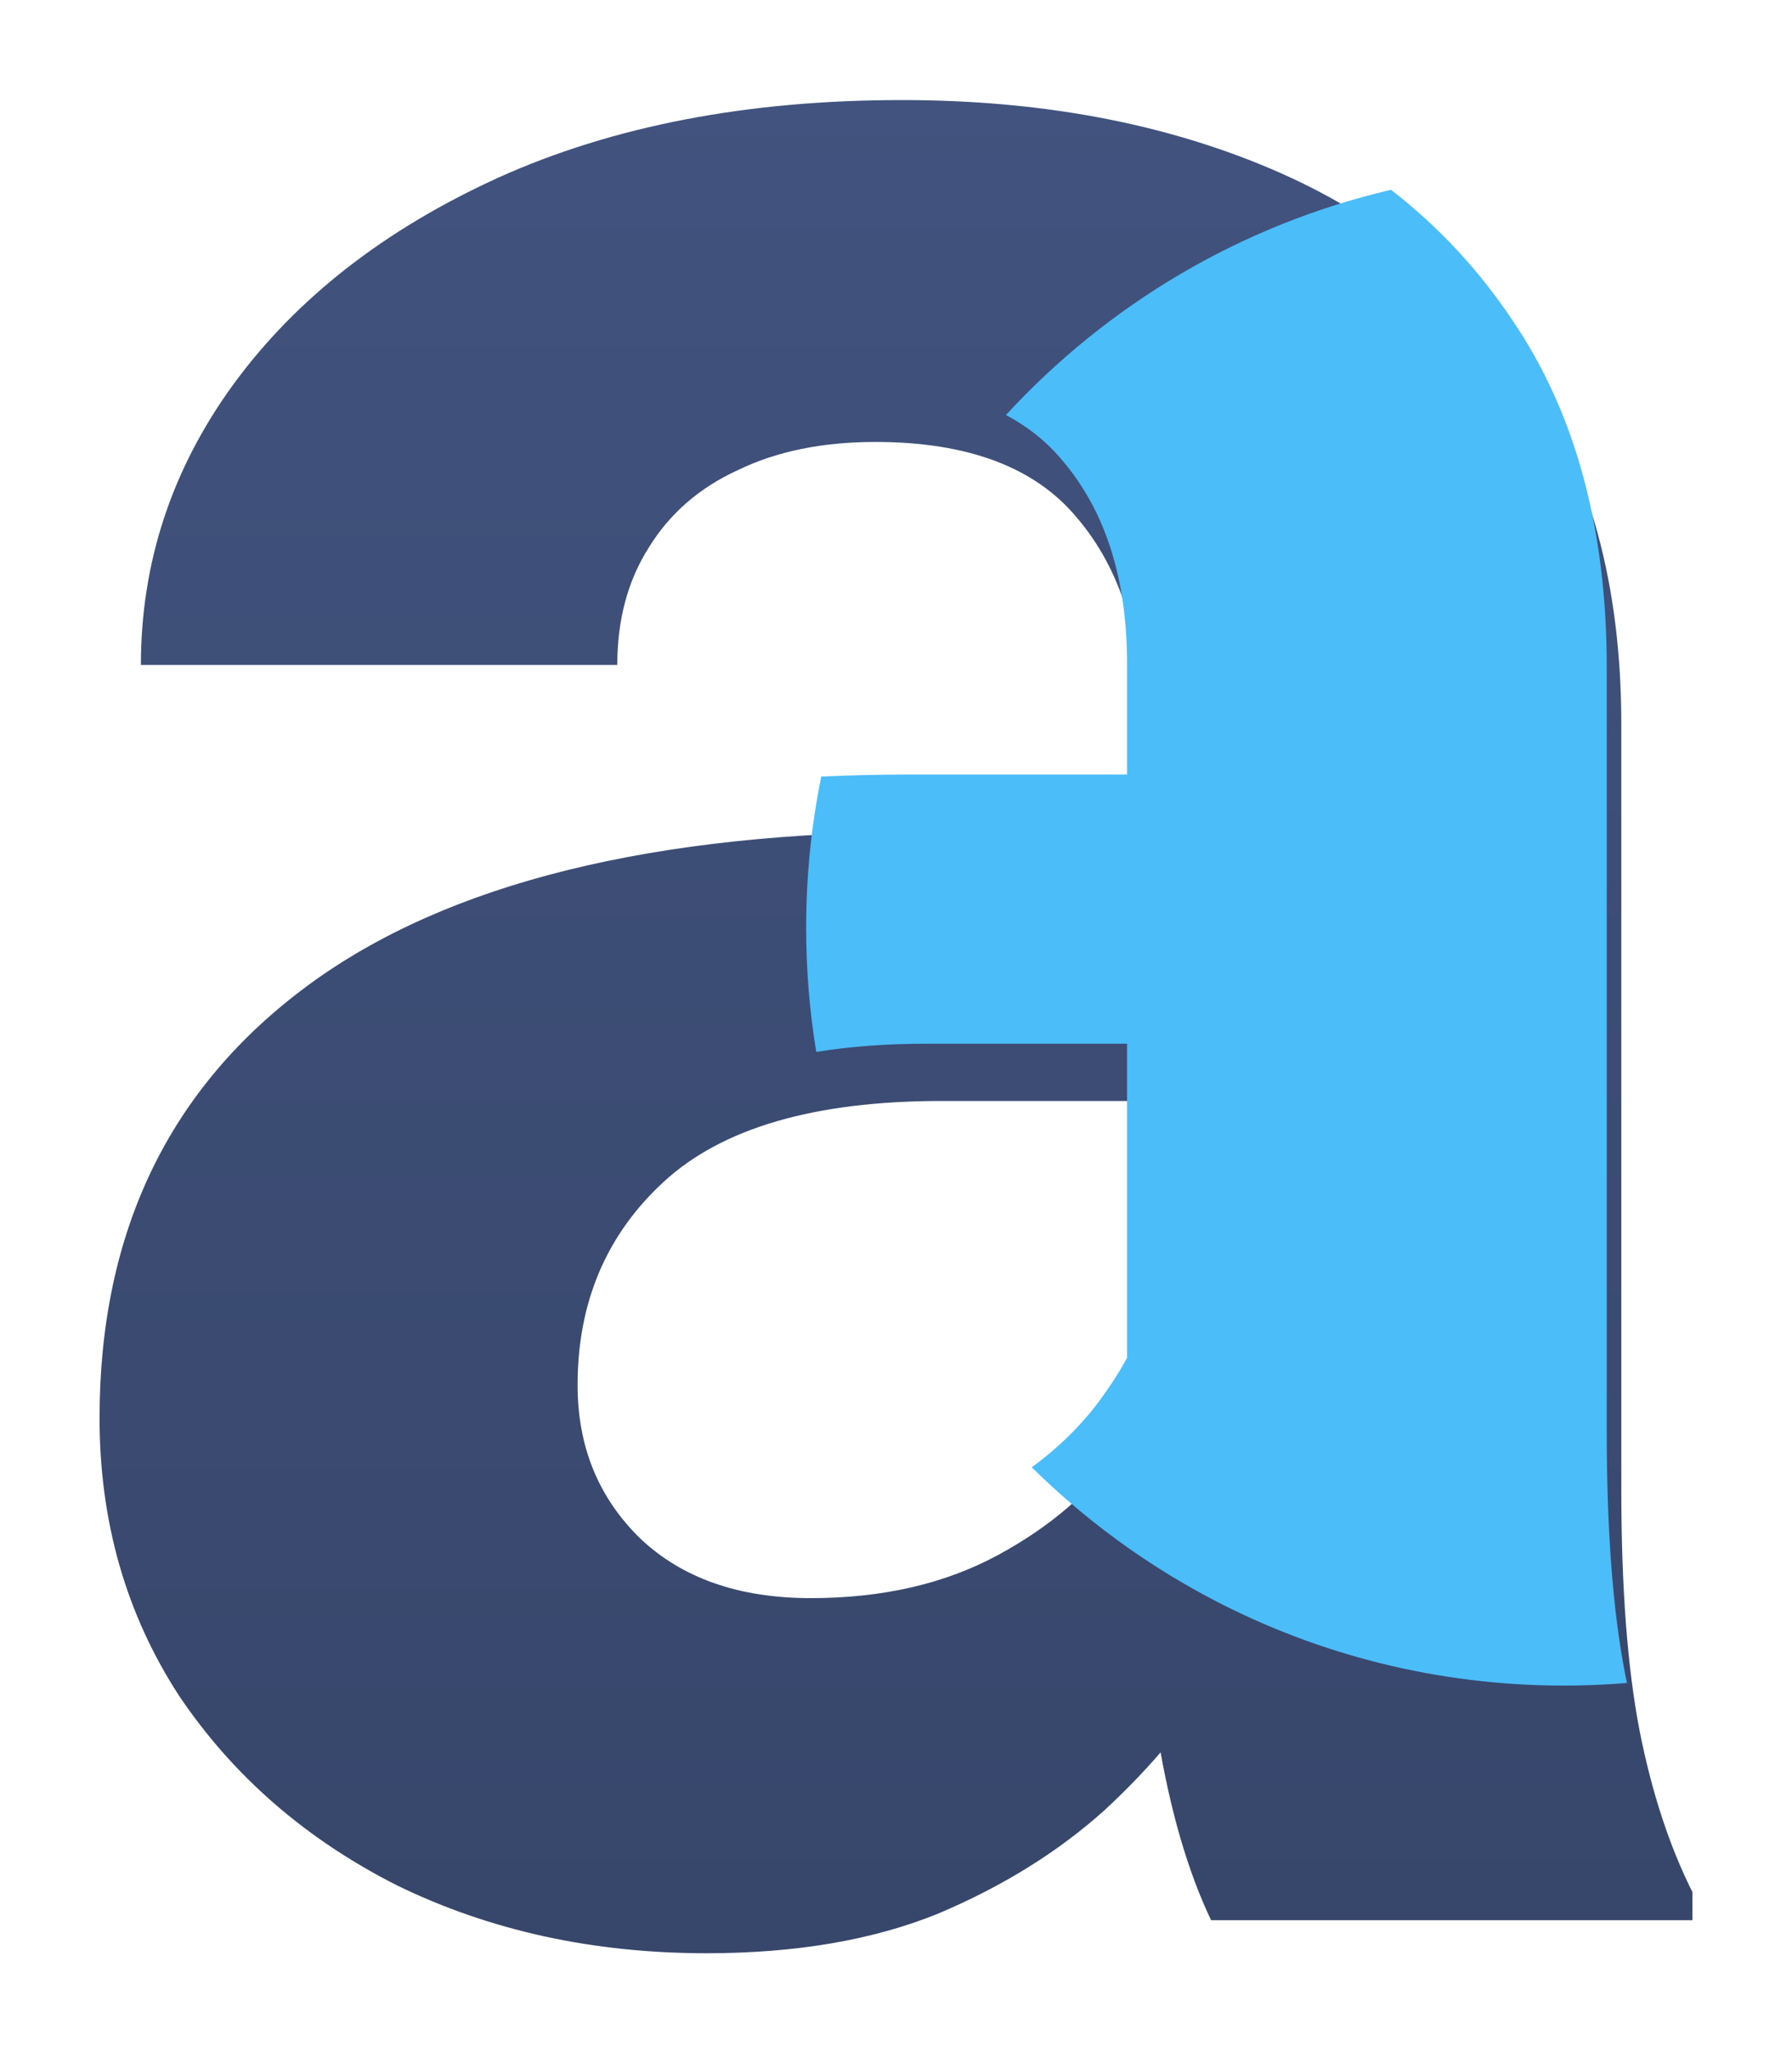
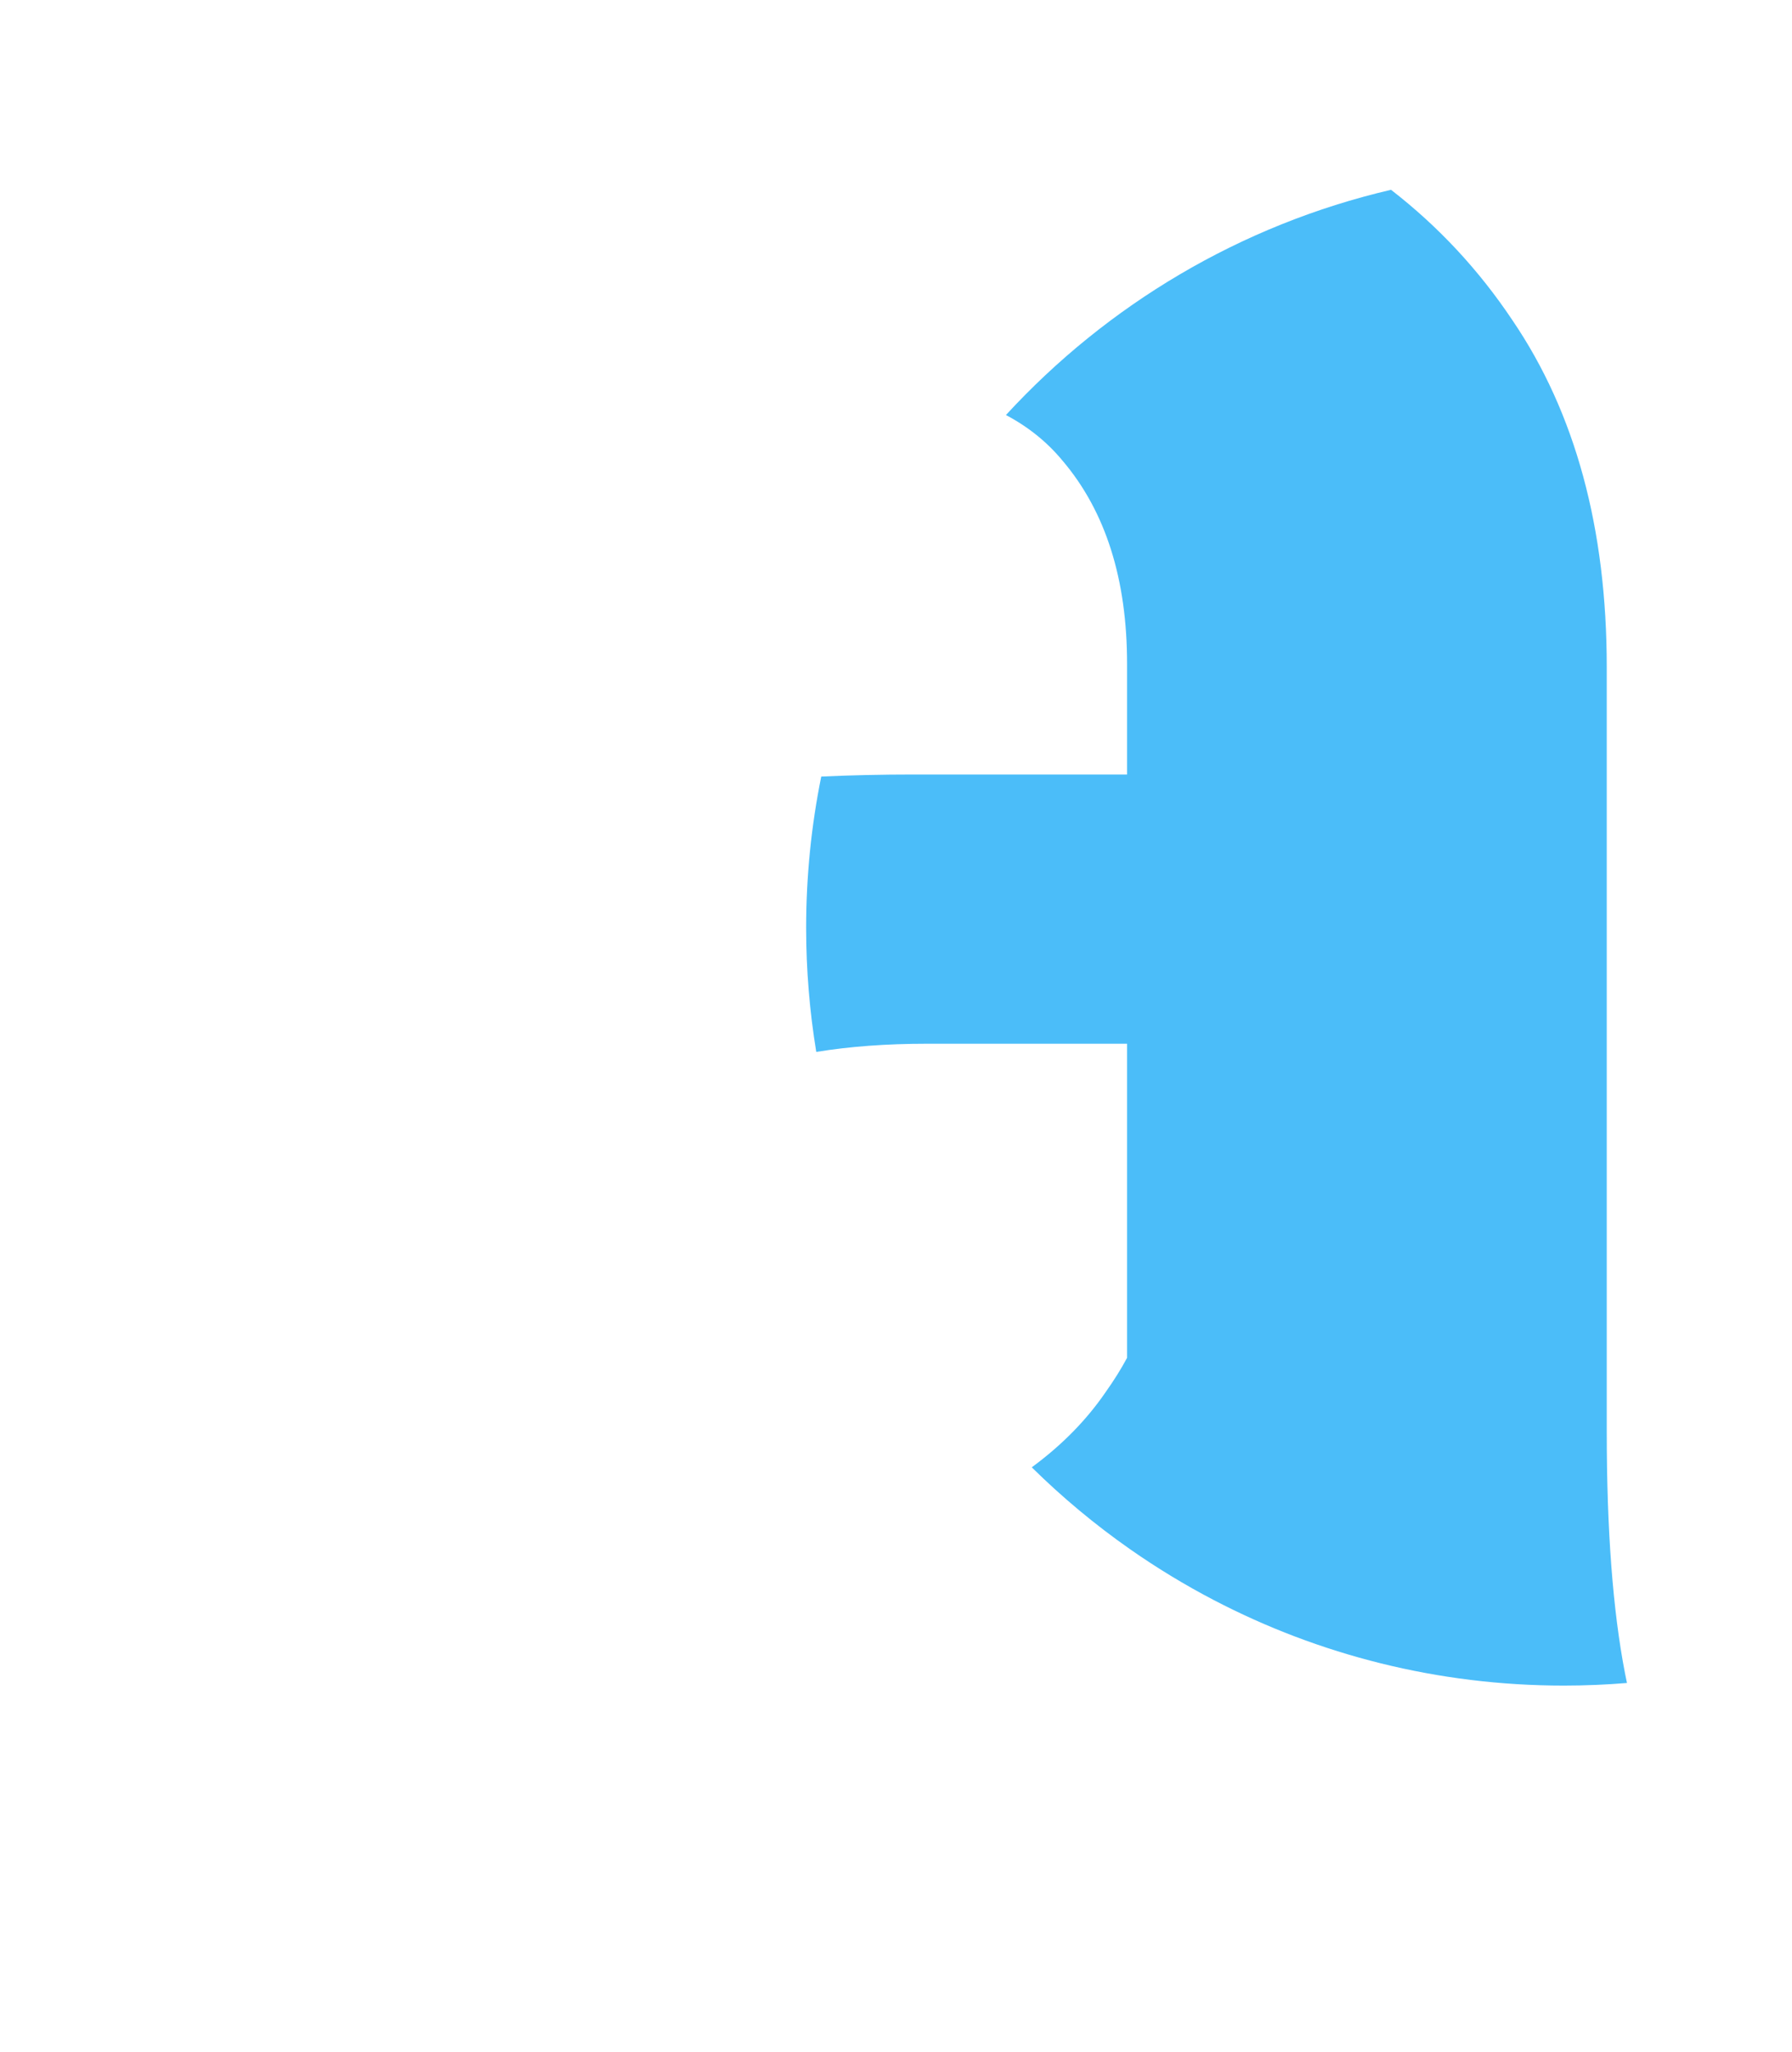
<svg xmlns="http://www.w3.org/2000/svg" width="738" height="845" viewBox="0 0 738 845" fill="none">
  <g filter="url(#filter0_dii_10_42)">
-     <path d="M470.159 604.471V276.693C470.159 241.785 461.303 213.903 443.592 193.049C426.335 172.195 398.632 161.767 360.485 161.767C338.686 161.767 319.84 165.621 303.945 173.328C288.05 180.582 275.789 191.236 267.16 205.29C258.531 218.89 254.217 234.985 254.217 253.572H58.03C58.03 211.41 70.746 172.875 96.178 137.966C122.063 102.604 158.394 74.269 205.17 52.962C252.4 31.654 307.805 21 371.384 21C428.605 21 479.469 30.52 523.974 49.562C568.479 68.603 603.448 97.164 628.88 135.246C654.765 173.328 667.708 220.93 667.708 278.053V592.91C667.708 633.259 670.206 666.354 675.201 692.195C680.197 717.583 687.463 739.798 697 758.839V770.399H498.769C489.233 750.452 481.966 725.517 476.971 695.595C472.43 665.22 470.159 634.846 470.159 604.471ZM496.045 322.256L497.407 433.102H387.733C335.507 433.102 297.36 444.209 273.291 466.423C249.676 488.185 237.868 516.066 237.868 550.068C237.868 575.456 246.497 596.537 263.754 613.311C281.011 629.632 304.399 637.792 333.918 637.792C363.437 637.792 389.096 631.899 410.894 620.111C432.693 608.324 449.496 593.817 461.303 576.589C473.565 559.362 479.923 543.041 480.377 527.627L532.148 610.591C524.882 629.179 514.891 648.446 502.175 668.394C489.914 688.342 474.246 707.156 455.172 724.837C436.099 742.064 413.165 756.345 386.371 767.679C359.577 778.56 327.787 784 291.002 784C244.226 784 201.764 774.706 163.617 756.119C125.924 737.078 95.951 711.01 73.698 677.914C51.899 644.366 41 606.284 41 563.668C41 487.051 69.611 427.661 126.832 385.499C184.053 343.337 269.204 322.256 382.283 322.256H496.045Z" fill="url(#paint0_linear_10_42)" />
-   </g>
+     </g>
  <path fill-rule="evenodd" clip-rule="evenodd" d="M465.261 637.76C450.875 627.687 437.377 616.431 424.909 604.134C437.275 595.045 447.406 584.74 455.303 573.218C458.711 568.43 461.663 563.712 464.159 559.064V429.731H381.733C365.119 429.731 349.929 430.855 336.165 433.103C333.425 416.475 332 399.404 332 382C332 360.676 334.139 339.851 338.215 319.729C350.532 319.166 363.221 318.885 376.283 318.885H464.159V273.323C464.159 238.414 455.303 210.533 437.592 189.678C431.236 181.998 423.464 175.732 414.275 170.88C455.945 125.561 510.853 92.606 572.866 78.145C592.364 93.234 609.035 111.144 622.88 131.875C648.765 169.957 661.708 217.56 661.708 274.683V589.539C661.708 629.888 664.206 662.983 669.201 688.824C669.473 690.202 669.75 691.57 670.035 692.929C661.45 693.638 652.767 694 644 694C592.068 694 543.1 681.312 500.026 658.868C487.953 652.577 476.344 645.519 465.261 637.76Z" fill="#4BBDF9" />
  <defs>
    <filter id="filter0_dii_10_42" x="0.6" y="0.8" width="736.8" height="843.8" filterUnits="userSpaceOnUse" color-interpolation-filters="sRGB">
      <feFlood flood-opacity="0" result="BackgroundImageFix" />
      <feColorMatrix in="SourceAlpha" type="matrix" values="0 0 0 0 0 0 0 0 0 0 0 0 0 0 0 0 0 0 127 0" result="hardAlpha" />
      <feOffset dy="20.2" />
      <feGaussianBlur stdDeviation="20.2" />
      <feColorMatrix type="matrix" values="0 0 0 0 0.047 0 0 0 0 0.061 0 0 0 0 0.093 0 0 0 0.25 0" />
      <feBlend mode="normal" in2="BackgroundImageFix" result="effect1_dropShadow_10_42" />
      <feBlend mode="normal" in="SourceGraphic" in2="effect1_dropShadow_10_42" result="shape" />
      <feColorMatrix in="SourceAlpha" type="matrix" values="0 0 0 0 0 0 0 0 0 0 0 0 0 0 0 0 0 0 127 0" result="hardAlpha" />
      <feOffset dy="6.733" />
      <feGaussianBlur stdDeviation="3.367" />
      <feComposite in2="hardAlpha" operator="arithmetic" k2="-1" k3="1" />
      <feColorMatrix type="matrix" values="0 0 0 0 0.275 0 0 0 0 0.353 0 0 0 0 0.537 0 0 0 1 0" />
      <feBlend mode="normal" in2="shape" result="effect2_innerShadow_10_42" />
      <feColorMatrix in="SourceAlpha" type="matrix" values="0 0 0 0 0 0 0 0 0 0 0 0 0 0 0 0 0 0 127 0" result="hardAlpha" />
      <feOffset dy="-6.733" />
      <feGaussianBlur stdDeviation="3.367" />
      <feComposite in2="hardAlpha" operator="arithmetic" k2="-1" k3="1" />
      <feColorMatrix type="matrix" values="0 0 0 0 0.19 0 0 0 0 0.243 0 0 0 0 0.37 0 0 0 1 0" />
      <feBlend mode="normal" in2="effect2_innerShadow_10_42" result="effect3_innerShadow_10_42" />
    </filter>
    <linearGradient id="paint0_linear_10_42" x1="507.58" y1="-227.712" x2="507.58" y2="1095.37" gradientUnits="userSpaceOnUse">
      <stop stop-color="#445784" />
      <stop offset="1" stop-color="#334163" />
    </linearGradient>
  </defs>
</svg>